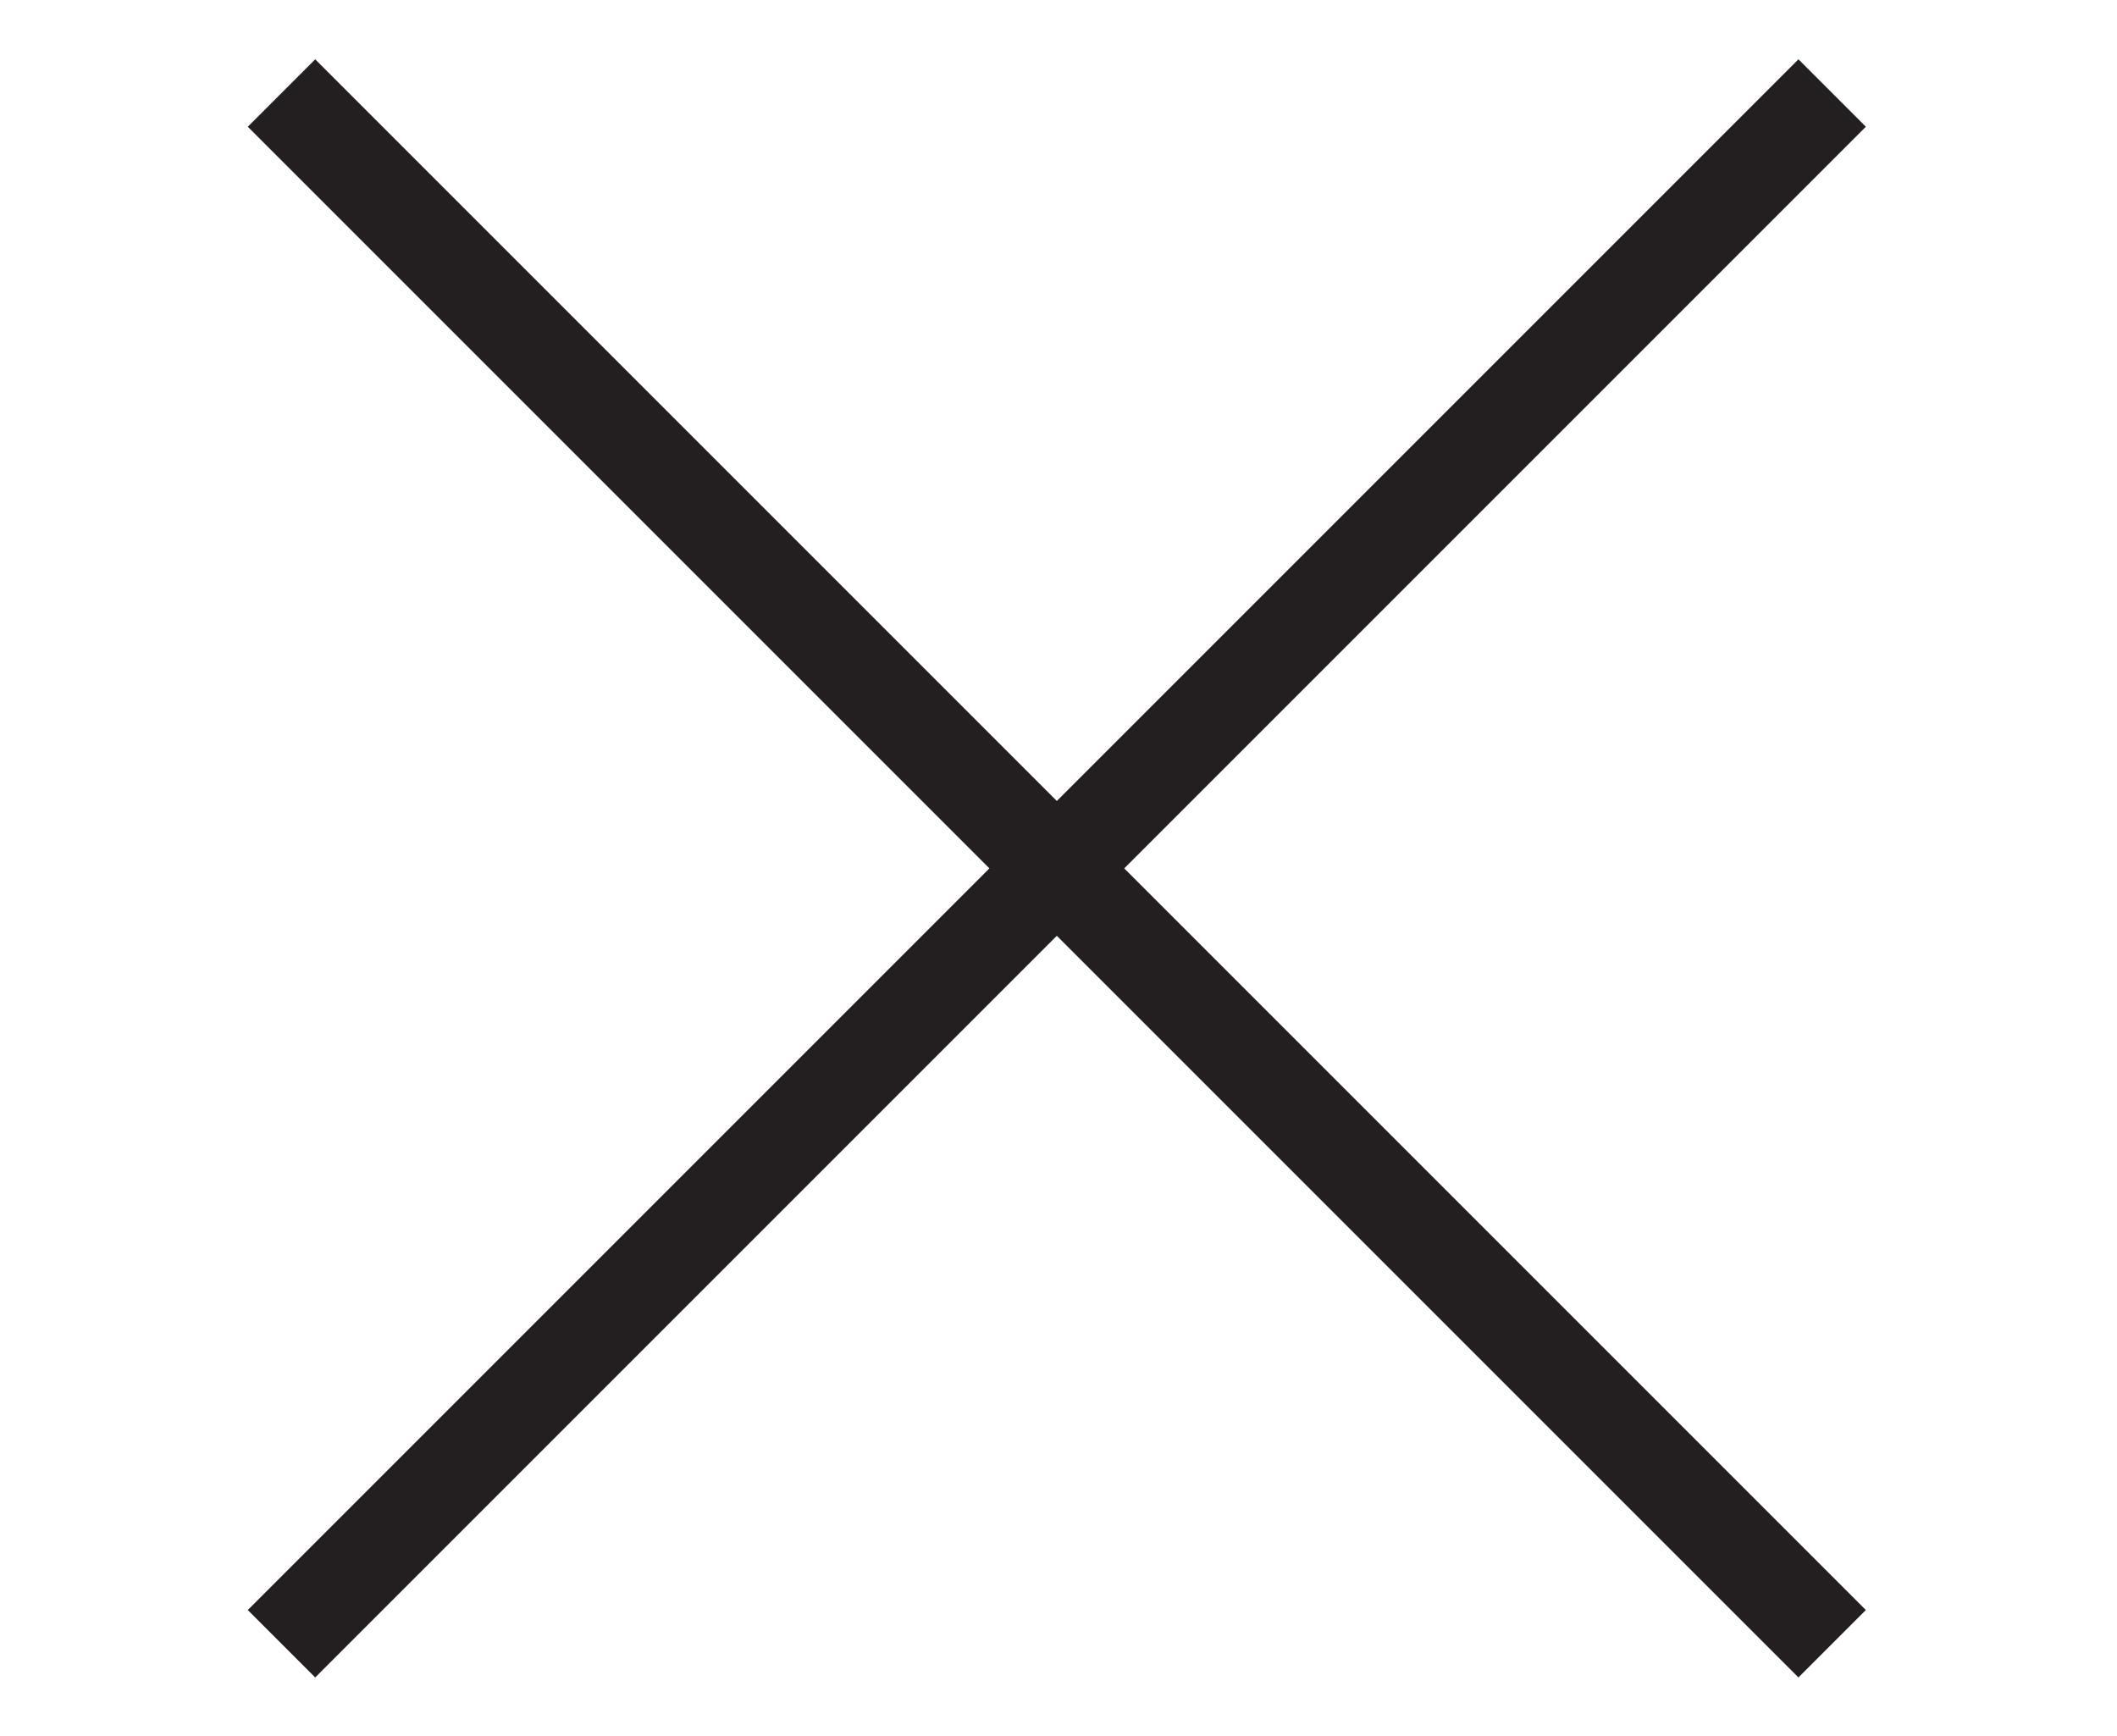
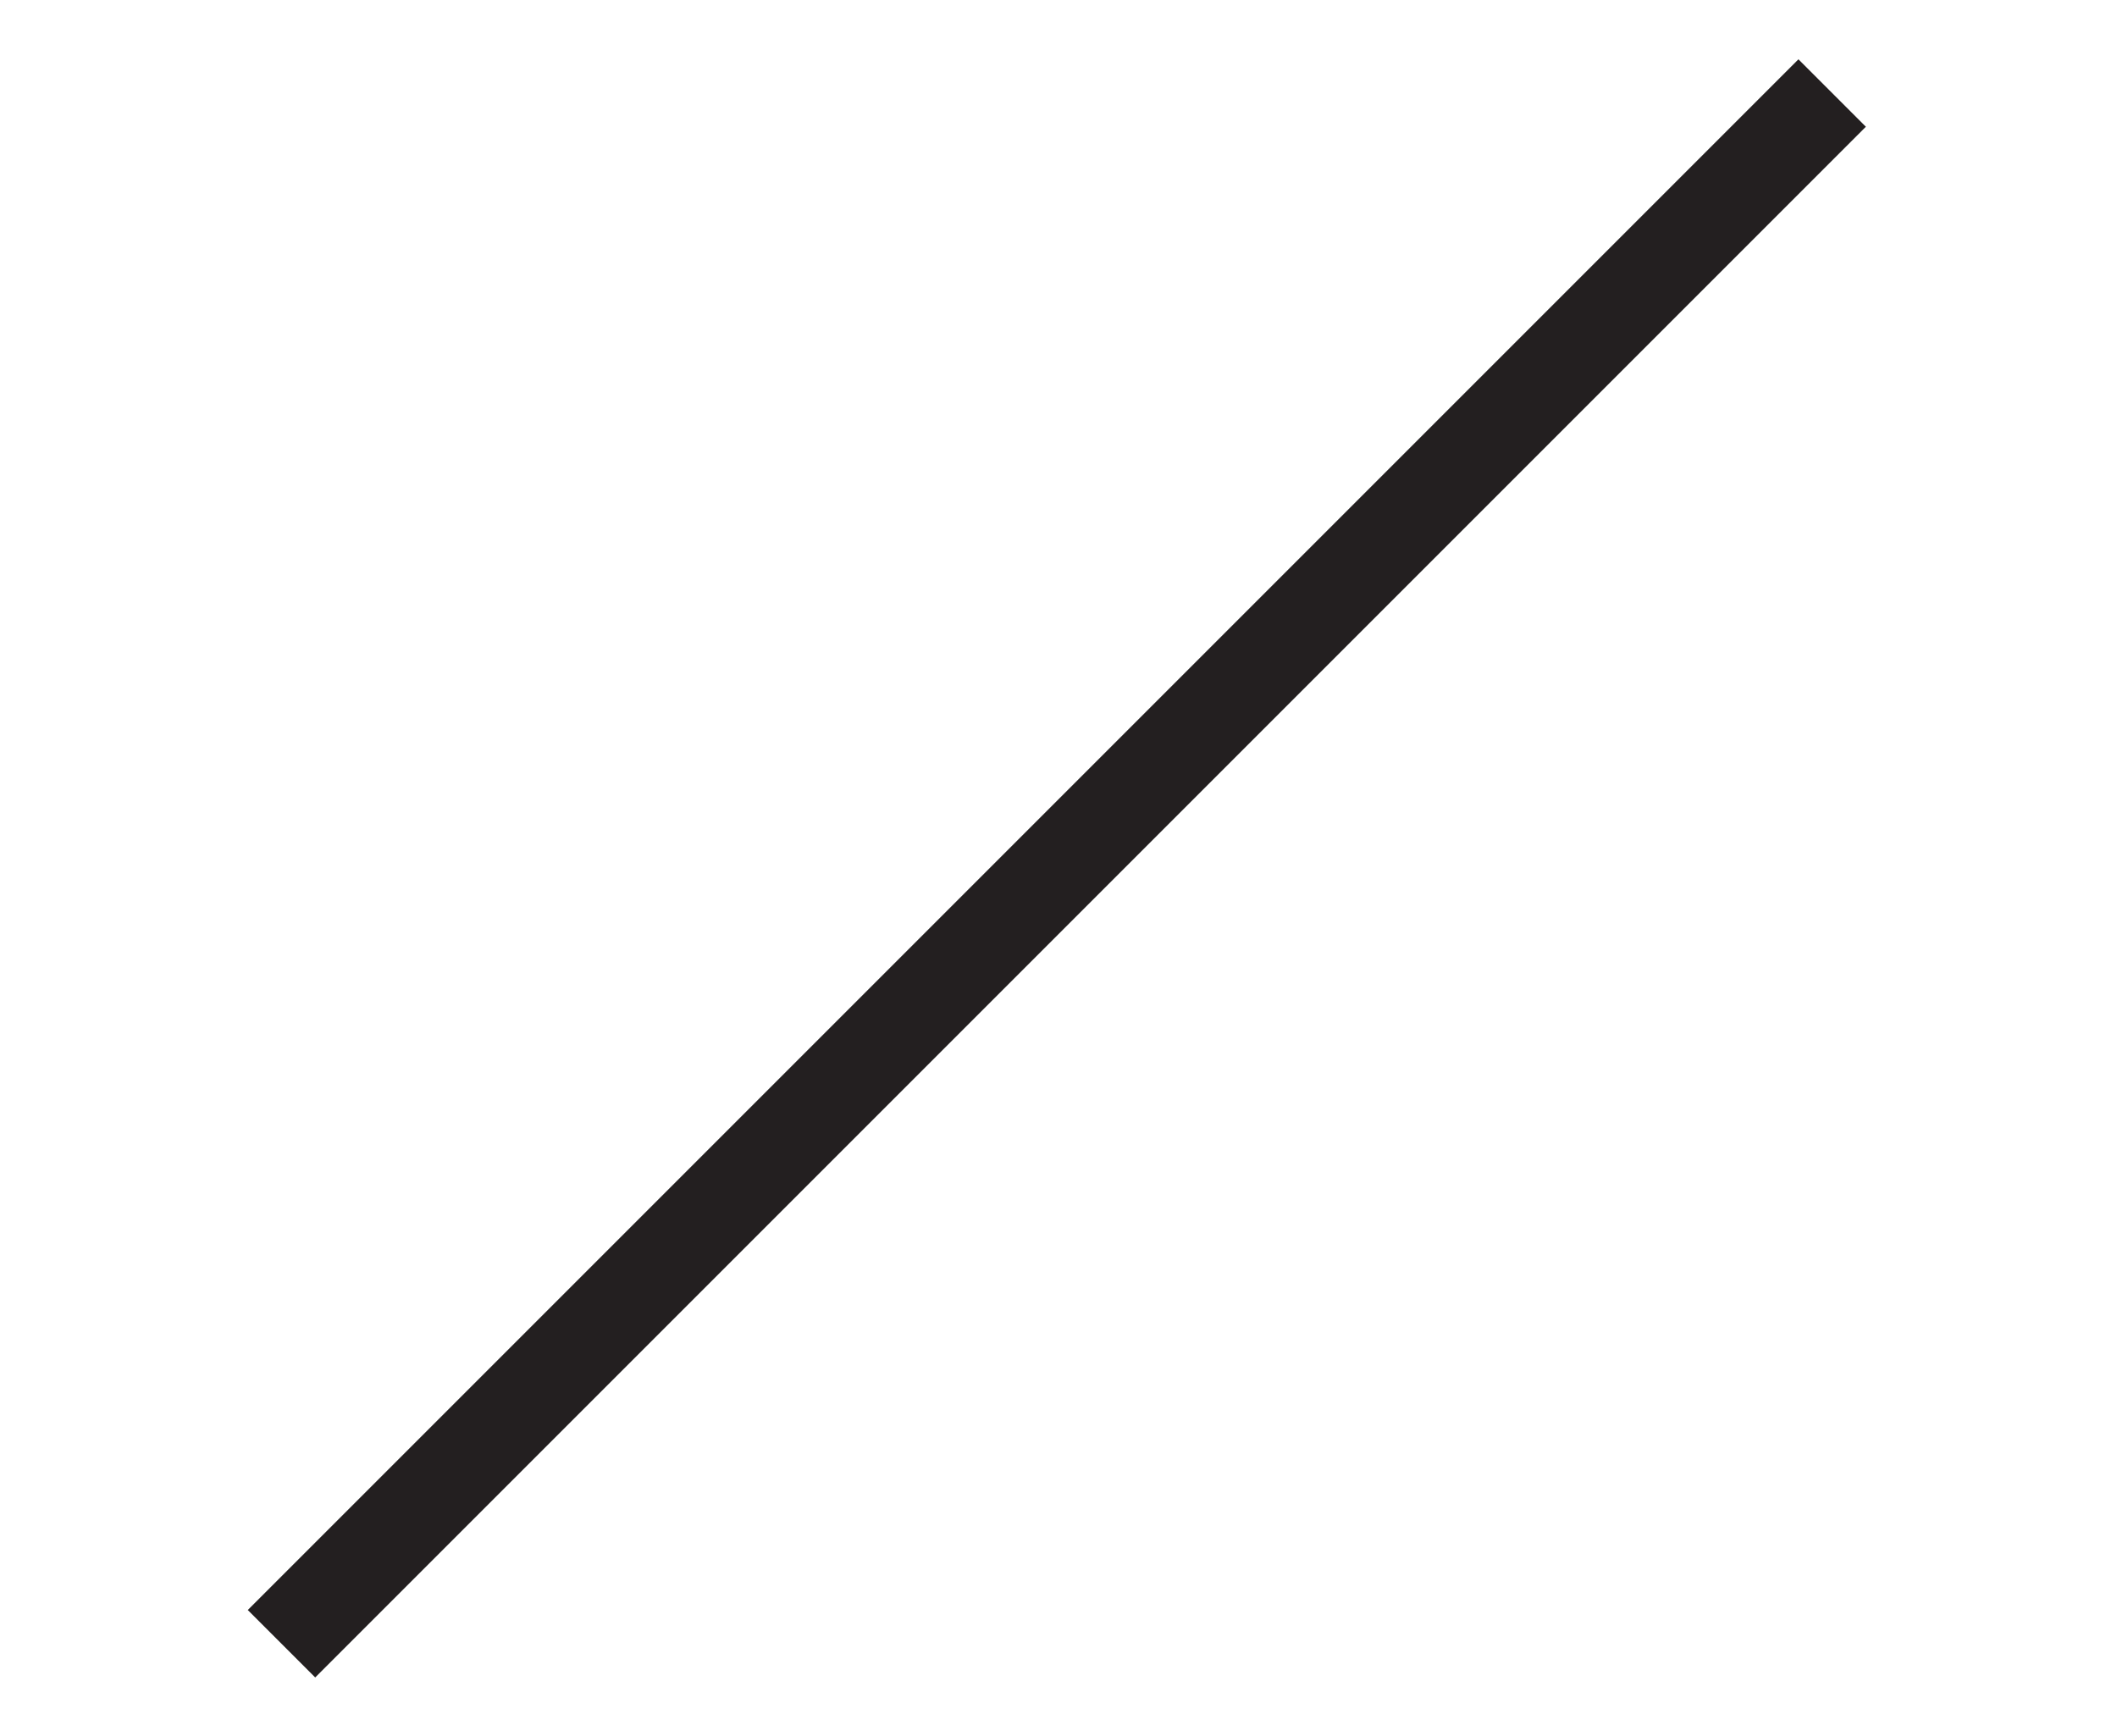
<svg xmlns="http://www.w3.org/2000/svg" version="1.1" id="Layer_1" x="0px" y="0px" viewBox="0 0 22.2 18.2" style="enable-background:new 0 0 22.2 18.2;" xml:space="preserve">
  <style type="text/css">
	.st0{fill:#231F20;}
</style>
  <g>
-     <rect x="10.6" y="-2.4" transform="matrix(0.707 -0.707 0.707 0.707 -3.199 10.52)" class="st0" width="1" height="23" />
    <rect x="-0.4" y="8.6" transform="matrix(0.707 -0.707 0.707 0.707 -3.199 10.52)" class="st0" width="23" height="1" />
  </g>
</svg>